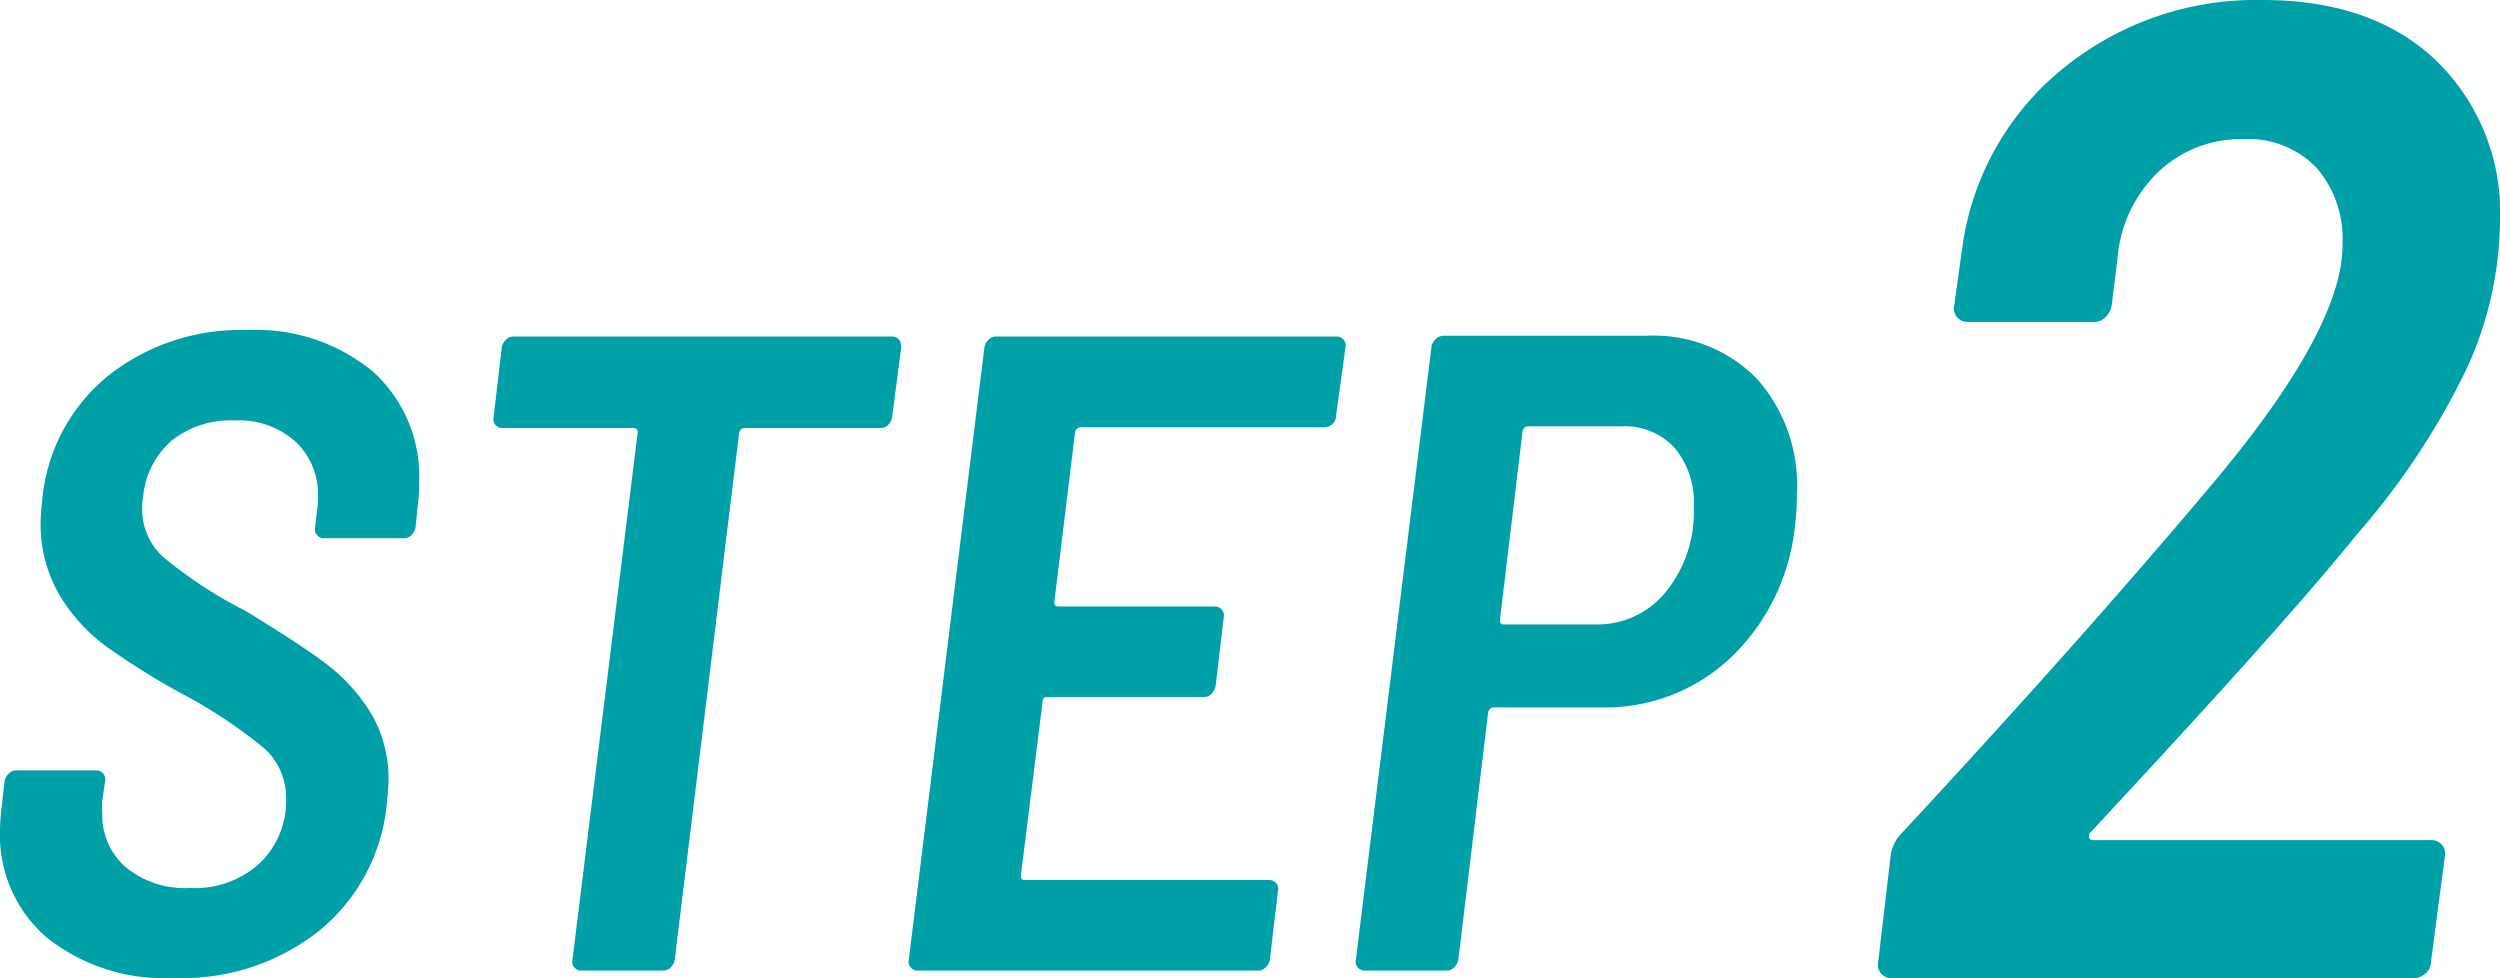
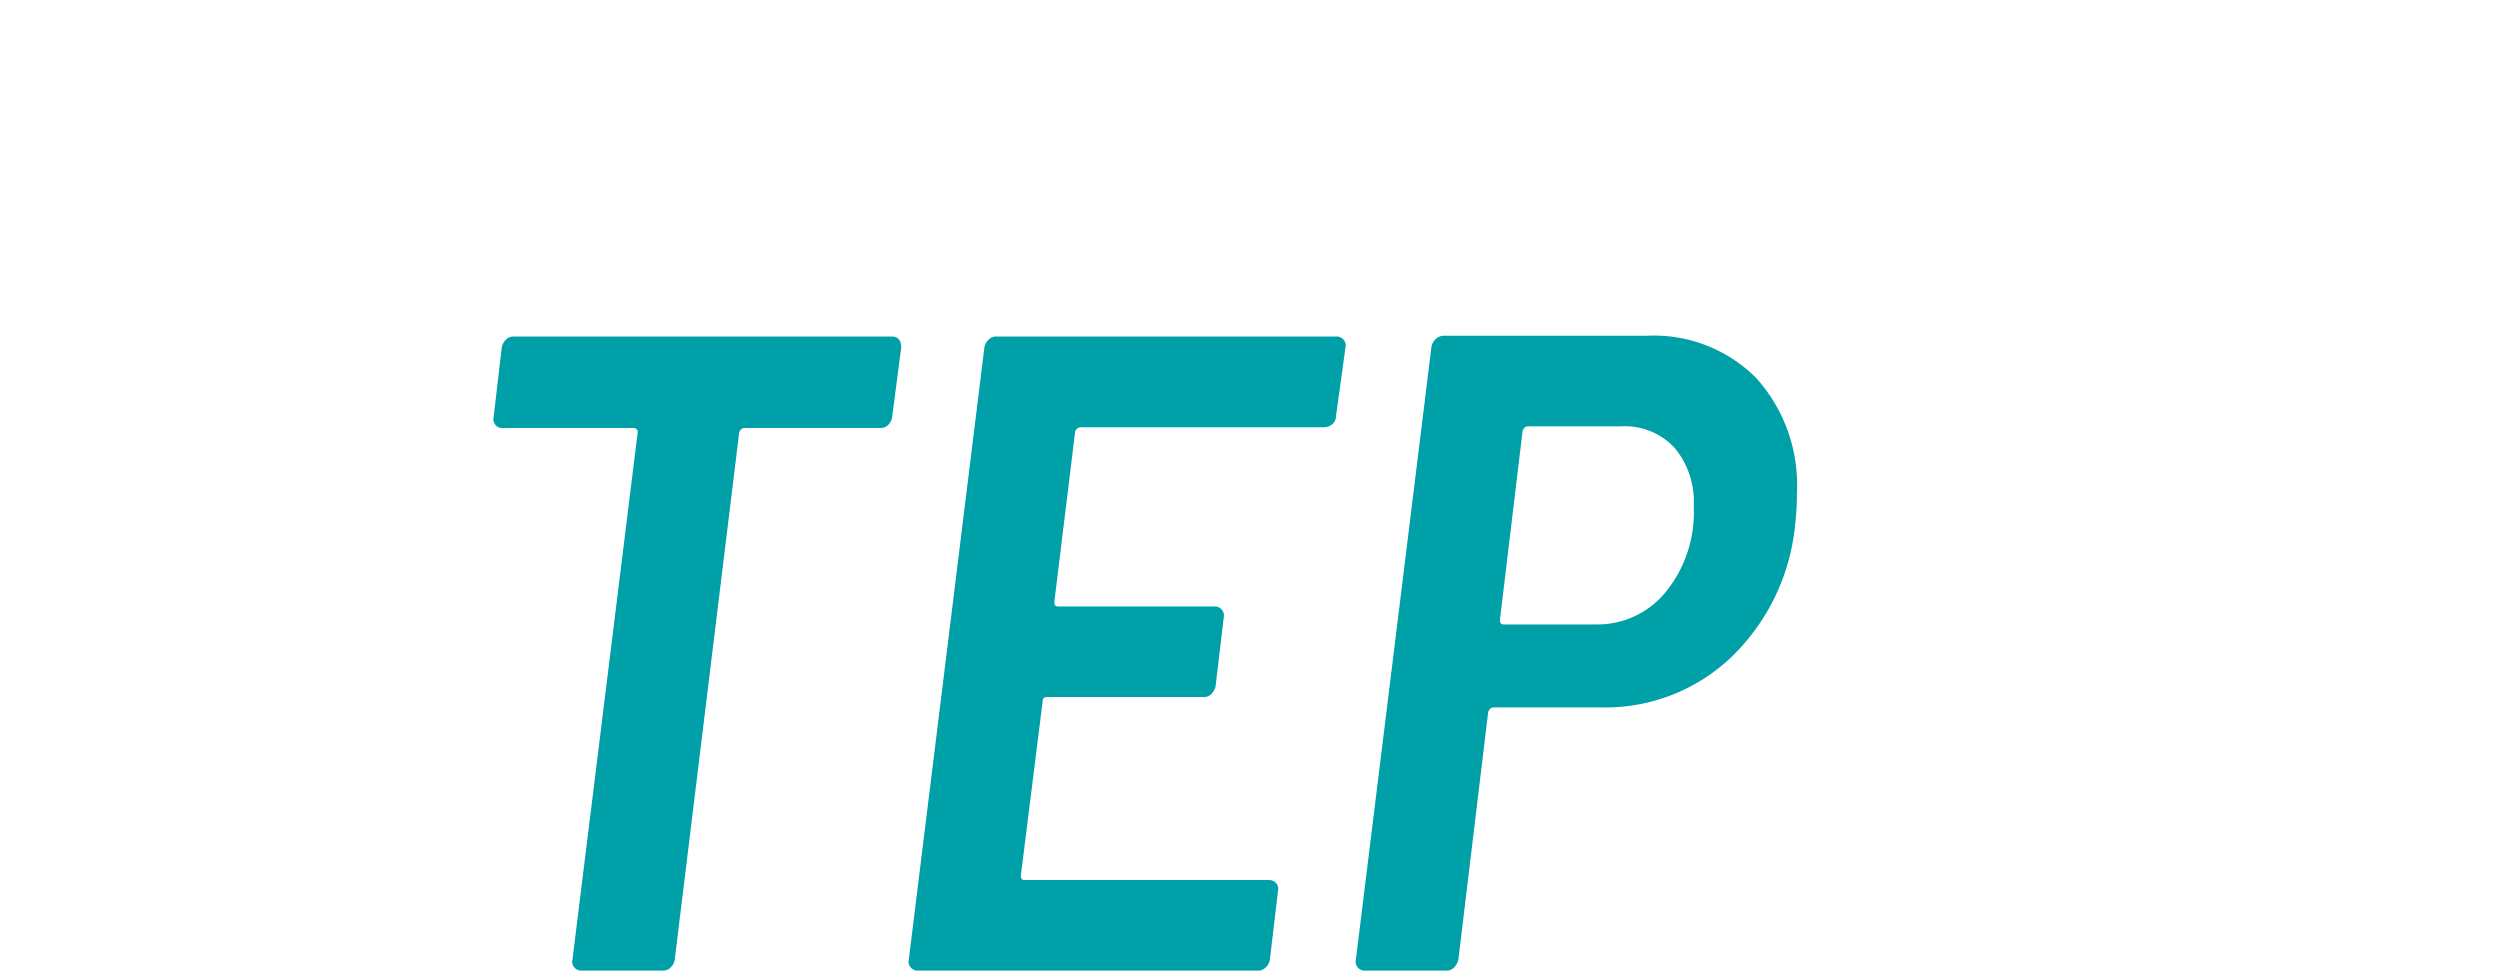
<svg xmlns="http://www.w3.org/2000/svg" viewBox="0 0 132.24 51.75">
  <defs>
    <style>.cls-1{fill:#00a0a8;}</style>
  </defs>
  <g id="レイヤー_2" data-name="レイヤー 2">
    <g id="デザイン">
-       <path class="cls-1" d="M2.47,49.59A7.16,7.16,0,0,1,0,43.87a11.28,11.28,0,0,1,.1-1.29l.14-1.25a.72.72,0,0,1,.22-.41.54.54,0,0,1,.4-.17H5.08a.47.47,0,0,1,.38.17.46.46,0,0,1,.1.41l-.15,1a3.91,3.91,0,0,0,0,.67,3.64,3.64,0,0,0,1.24,2.87,4.93,4.93,0,0,0,3.4,1.1,5.05,5.05,0,0,0,3.72-1.34,4.54,4.54,0,0,0,1.36-3.4,3.48,3.48,0,0,0-1.17-2.66,25.81,25.81,0,0,0-4.29-2.85,39.2,39.2,0,0,1-4-2.49,9.36,9.36,0,0,1-2.52-2.75,7.41,7.41,0,0,1-1-3.91q0-.33.09-1.2a9.58,9.58,0,0,1,3.5-6.51,11.28,11.28,0,0,1,7.33-2.4,9.7,9.7,0,0,1,6.64,2.18,7.46,7.46,0,0,1,2.46,5.87c0,.29,0,.75-.09,1.39l-.1,1a.74.74,0,0,1-.21.4.54.54,0,0,1-.41.17H17.15a.44.44,0,0,1-.38-.17.44.44,0,0,1-.1-.4l.1-.91a4.13,4.13,0,0,0,.05-.72,3.82,3.82,0,0,0-1.18-2.9,4.47,4.47,0,0,0-3.23-1.13A5,5,0,0,0,9.1,23.29a4.46,4.46,0,0,0-1.53,3,3.36,3.36,0,0,0-.05.62A3.4,3.4,0,0,0,8.7,29.52,23.67,23.67,0,0,0,13,32.32Q16,34.15,17.3,35.15a9.39,9.39,0,0,1,2.3,2.54,6.78,6.78,0,0,1,.95,3.64q0,.33-.09,1.2a9.87,9.87,0,0,1-3.57,6.7,11.63,11.63,0,0,1-7.64,2.5A10,10,0,0,1,2.47,49.59Z" />
      <path class="cls-1" d="M47.67,18.38l-.48,3.69a.77.77,0,0,1-.21.41.57.57,0,0,1-.41.16H39.38c-.13,0-.22.08-.28.24L35.69,50.77a.74.74,0,0,1-.21.4.53.53,0,0,1-.41.17H30.76a.44.44,0,0,1-.38-.17.44.44,0,0,1-.1-.4l3.45-27.89a.21.21,0,0,0-.24-.24h-6.9a.46.46,0,0,1-.38-.16.46.46,0,0,1-.1-.41l.43-3.69a.78.78,0,0,1,.22-.41.55.55,0,0,1,.41-.17h20C47.5,17.8,47.67,18,47.67,18.38Z" />
      <path class="cls-1" d="M70.48,22.43a.67.67,0,0,1-.43.17H57.16a.31.31,0,0,0-.29.24l-1.1,9c0,.16.06.24.19.24h8.29a.47.47,0,0,1,.38.17.46.46,0,0,1,.1.41L64.3,36.3a.91.91,0,0,1-.22.41.56.56,0,0,1-.41.16H55.38c-.16,0-.23.08-.23.24L54,46.31c0,.16.06.24.19.24H67.12a.51.51,0,0,1,.39.17.48.48,0,0,1,.09.41l-.43,3.64a.69.69,0,0,1-.22.4.51.51,0,0,1-.4.17h-18a.46.46,0,0,1-.38-.17.44.44,0,0,1-.1-.4l4-32.39a.72.72,0,0,1,.22-.41.54.54,0,0,1,.4-.17h18a.47.47,0,0,1,.38.17.46.46,0,0,1,.1.41L70.67,22A.55.55,0,0,1,70.48,22.43Z" />
      <path class="cls-1" d="M92.9,20a8.44,8.44,0,0,1,2.15,6.06c0,.32,0,.87-.09,1.63a11.2,11.2,0,0,1-3.36,7.05,9.66,9.66,0,0,1-6.89,2.68H79c-.12,0-.22.08-.28.24L77.14,50.77a.83.83,0,0,1-.22.4.53.53,0,0,1-.41.17H72.2a.44.44,0,0,1-.38-.17.44.44,0,0,1-.1-.4l4-32.44a.73.73,0,0,1,.24-.41.62.62,0,0,1,.43-.16H87.1A7.64,7.64,0,0,1,92.9,20ZM88.13,31.29a6.64,6.64,0,0,0,1.46-4.48,4.46,4.46,0,0,0-1-3.11,3.6,3.6,0,0,0-2.85-1.15H80.82c-.12,0-.22.08-.28.24l-1.2,10c0,.16.06.24.19.24h4.89A4.65,4.65,0,0,0,88.13,31.29Z" />
-       <path class="cls-1" d="M110.5,44.29c0,.1.11.15.25.15h17.84a.72.72,0,0,1,.58.25.7.7,0,0,1,.15.63l-.73,5.55a.8.8,0,0,1-.29.62,1,1,0,0,1-.66.26H100.08a.74.74,0,0,1-.58-.26.68.68,0,0,1-.15-.62l.66-5.63a2.07,2.07,0,0,1,.51-1.09q9.57-10.3,16.52-18.57t6.87-12.72a5.71,5.71,0,0,0-1.39-4,5,5,0,0,0-3.87-1.5,6.33,6.33,0,0,0-4.5,1.75A7.14,7.14,0,0,0,112,13.74l-.3,2.41a1.09,1.09,0,0,1-.32.62.84.84,0,0,1-.63.26H104.1a.69.69,0,0,1-.58-.26.68.68,0,0,1-.15-.62l.44-3.14a14.72,14.72,0,0,1,5.37-9.43A16.15,16.15,0,0,1,119.67,0q5.85,0,9.21,3.22a11.18,11.18,0,0,1,3.36,8.47,19,19,0,0,1-1.82,7.93,39,39,0,0,1-5.7,8.59q-3.3,4.09-11,12.43L110.61,44A.29.29,0,0,0,110.5,44.29Z" />
    </g>
  </g>
</svg>